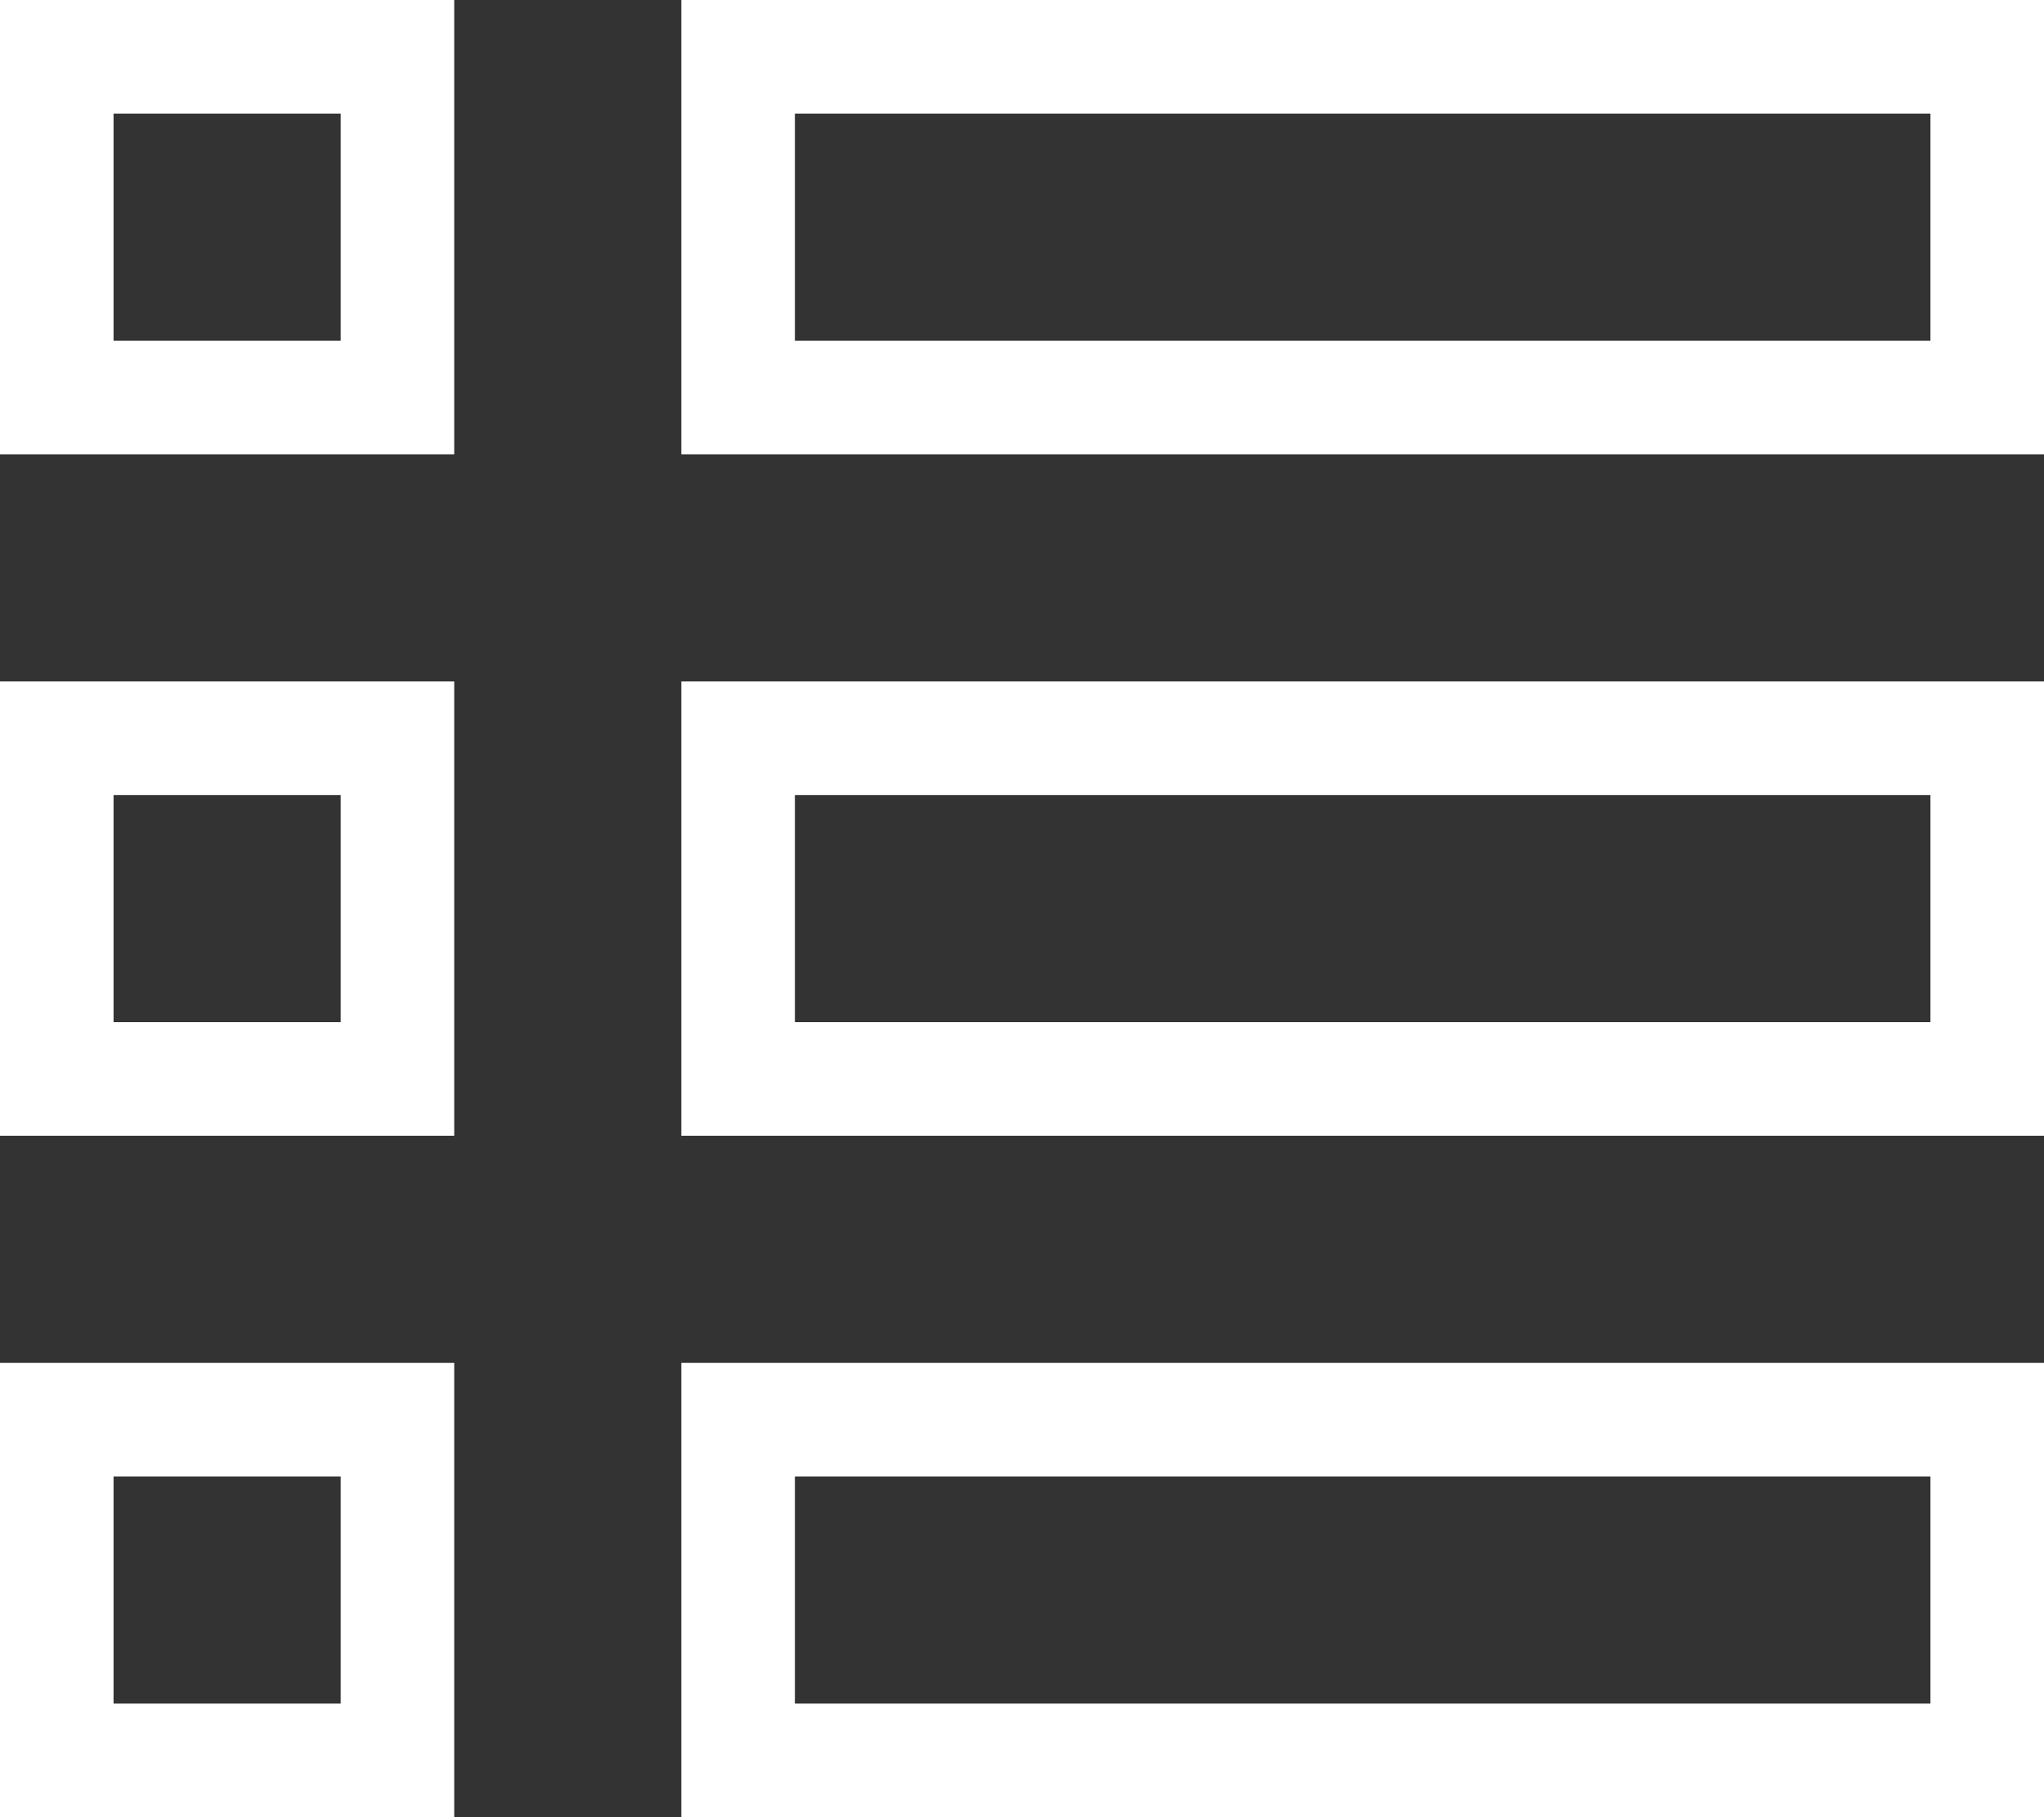
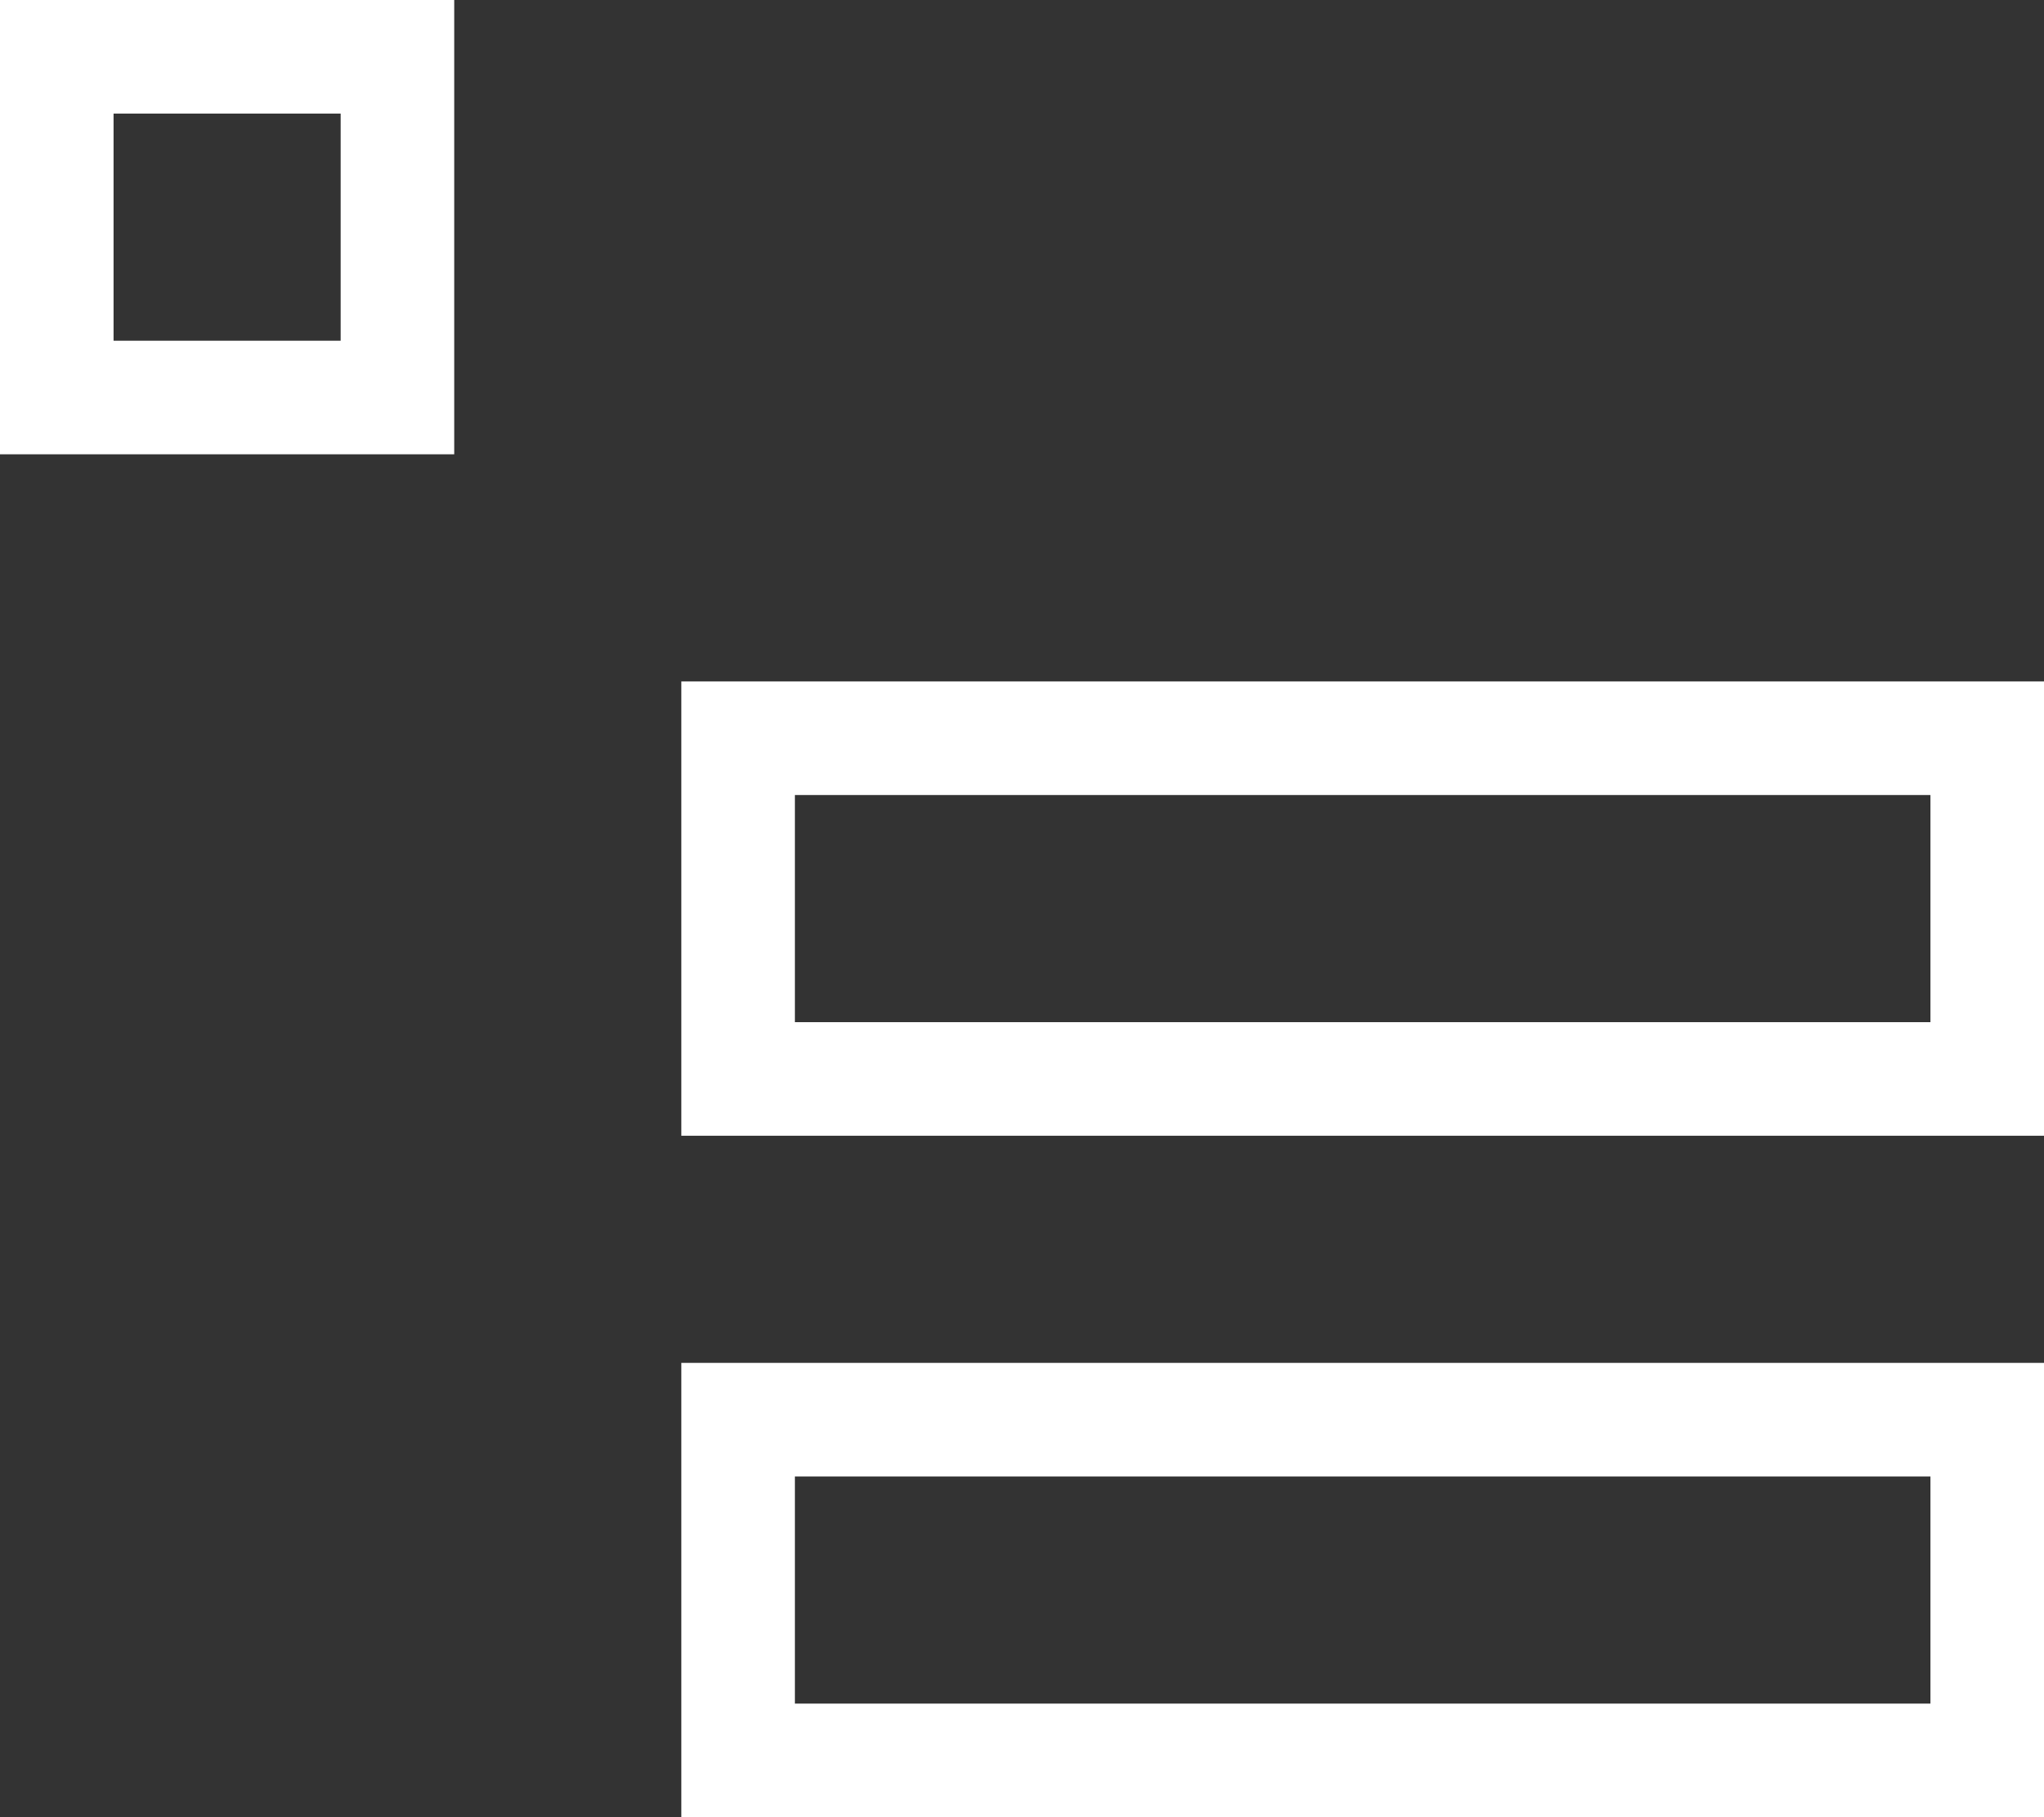
<svg xmlns="http://www.w3.org/2000/svg" width="18px" height="16px" viewBox="0 0 18 16" version="1.1">
  <rect x="0" y="0" width="18" height="16" fill="#333333" stroke="none" />
  <title>icon-table_list</title>
  <desc>Created with Sketch.</desc>
  <defs />
  <g id="Catalog-Search+Results(Tiles)-+-SHARE-RESULTS-field" stroke="none" stroke-width="1" fill="none" fill-rule="evenodd" transform="translate(-1251, -747)">
    <g id="btns" transform="translate(943, 740)" stroke="#FFFFFF">
      <g id="Group-5" transform="translate(302, 0)">
        <g id="icon-thumbnails" transform="translate(6, 7)">
          <g id="icon-table_list">
            <rect id="Rectangle-2" x="0.5" y="0.5" width="3" height="3" />
-             <rect id="Rectangle-2-Copy" x="6.5" y="0.5" width="11" height="3" />
-             <rect id="Rectangle-2" x="0.5" y="6.5" width="3" height="3" />
            <rect id="Rectangle-2-Copy" x="6.5" y="6.5" width="11" height="3" />
-             <rect id="Rectangle-2" x="0.5" y="12.5" width="3" height="3" />
            <rect id="Rectangle-2-Copy" x="6.5" y="12.5" width="11" height="3" />
          </g>
        </g>
      </g>
    </g>
  </g>
</svg>